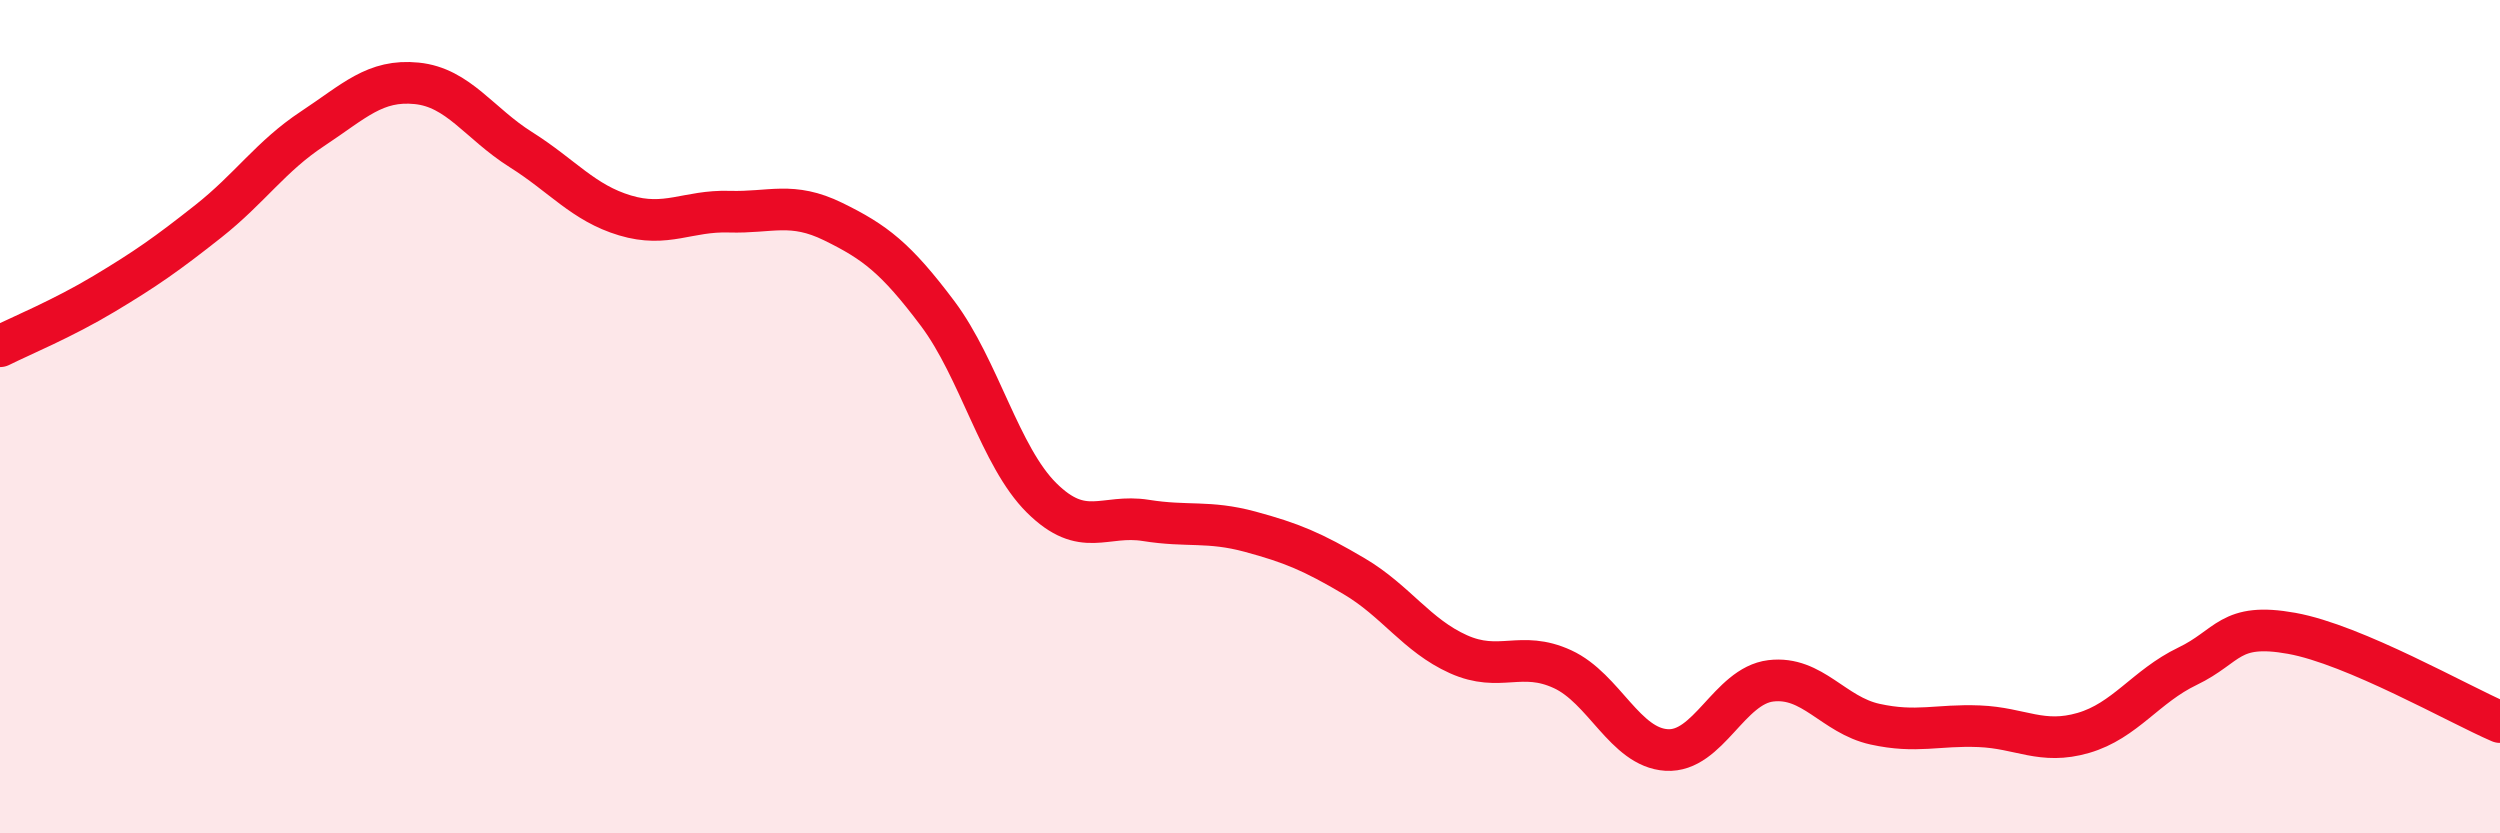
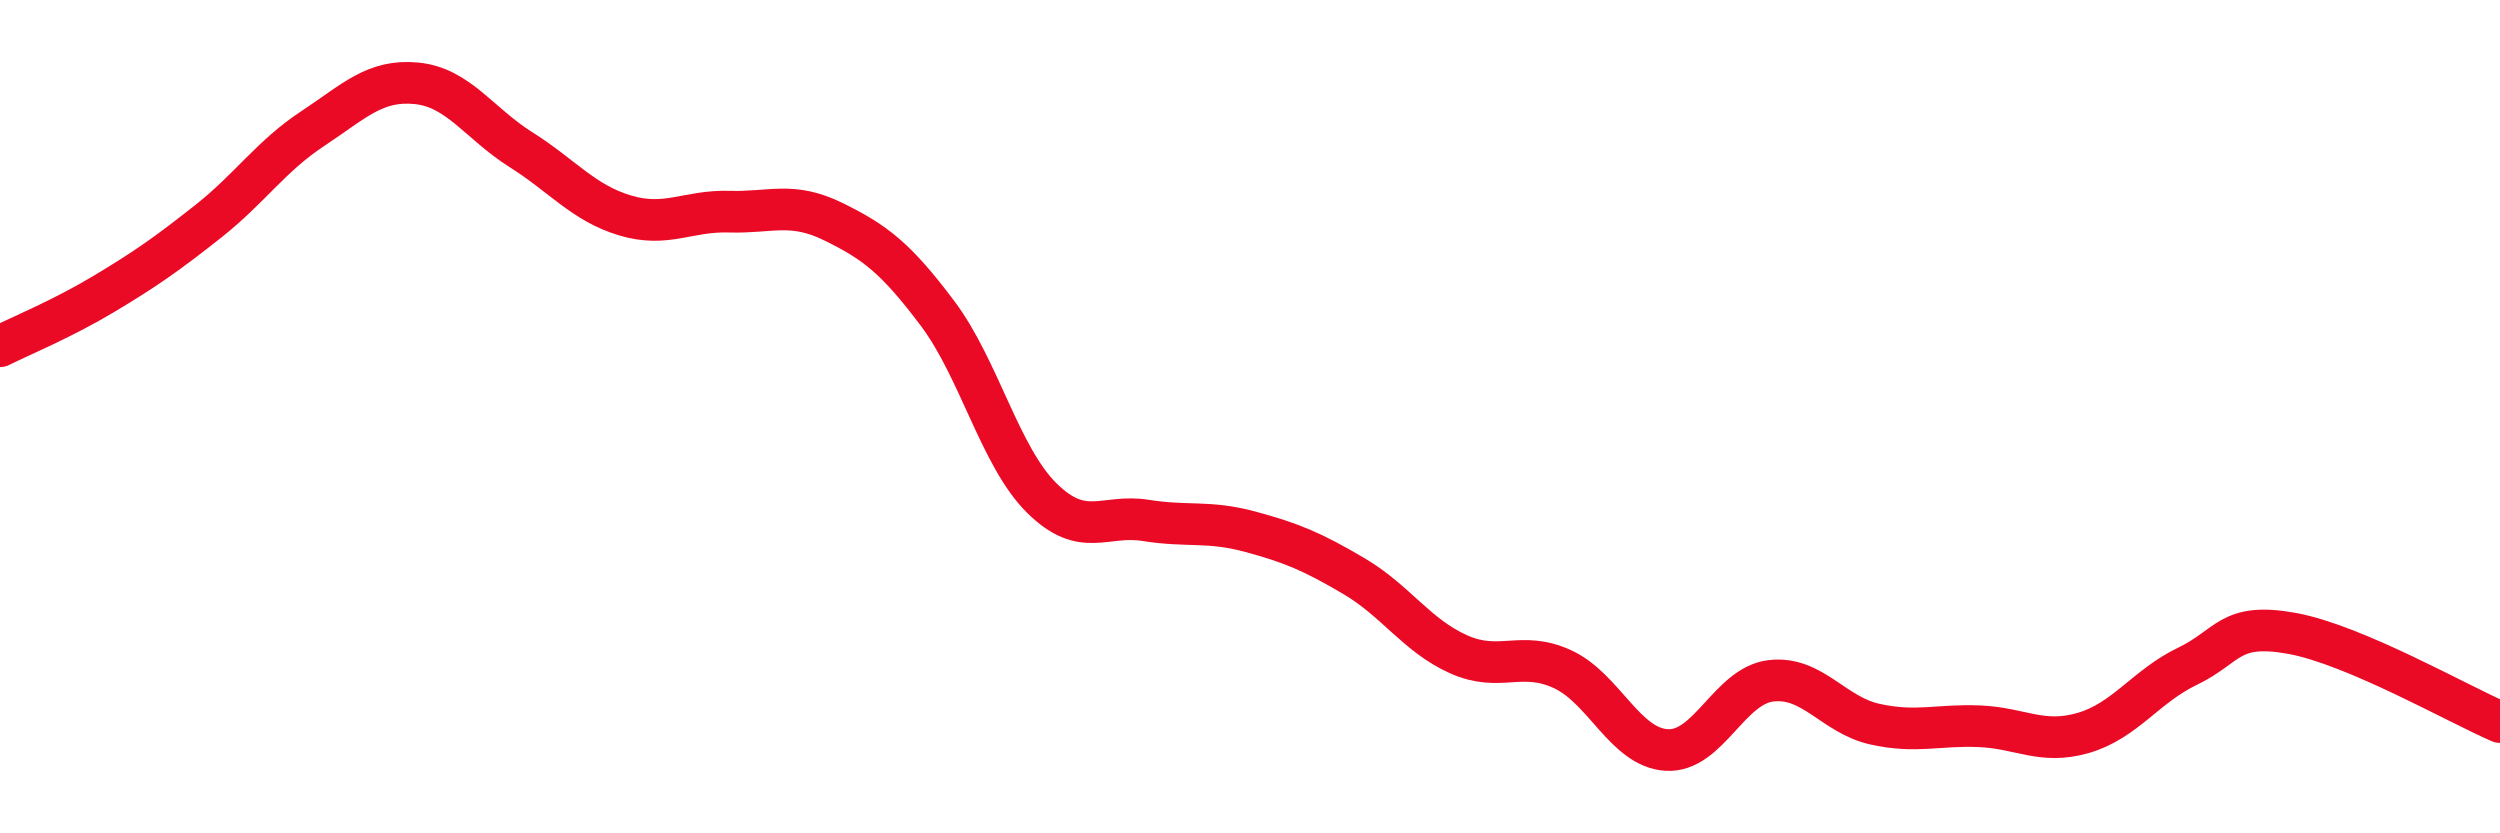
<svg xmlns="http://www.w3.org/2000/svg" width="60" height="20" viewBox="0 0 60 20">
-   <path d="M 0,8.31 C 0.5,8.06 1.5,7.65 2.5,7.05 C 3.5,6.45 4,6.1 5,5.31 C 6,4.52 6.5,3.75 7.5,3.09 C 8.5,2.43 9,1.9 10,2 C 11,2.1 11.5,2.96 12.5,3.59 C 13.5,4.22 14,4.87 15,5.17 C 16,5.47 16.5,5.05 17.5,5.08 C 18.5,5.11 19,4.83 20,5.32 C 21,5.81 21.5,6.19 22.5,7.52 C 23.5,8.85 24,10.96 25,11.95 C 26,12.94 26.5,12.33 27.5,12.49 C 28.5,12.65 29,12.49 30,12.76 C 31,13.03 31.5,13.24 32.5,13.83 C 33.5,14.42 34,15.25 35,15.7 C 36,16.15 36.5,15.6 37.5,16.06 C 38.5,16.52 39,17.94 40,18 C 41,18.06 41.5,16.46 42.5,16.34 C 43.5,16.22 44,17.16 45,17.38 C 46,17.6 46.5,17.39 47.5,17.43 C 48.5,17.47 49,17.88 50,17.59 C 51,17.3 51.5,16.47 52.5,15.99 C 53.5,15.51 53.5,14.93 55,15.2 C 56.5,15.47 59,16.9 60,17.33L60 20L0 20Z" fill="#EB0A25" opacity="0.1" stroke-linecap="round" stroke-linejoin="round" />
  <path d="M 0,8.31 C 0.5,8.06 1.5,7.65 2.5,7.05 C 3.5,6.45 4,6.1 5,5.31 C 6,4.52 6.5,3.75 7.5,3.09 C 8.5,2.43 9,1.9 10,2 C 11,2.1 11.5,2.96 12.5,3.59 C 13.5,4.22 14,4.87 15,5.17 C 16,5.47 16.5,5.05 17.5,5.08 C 18.5,5.11 19,4.83 20,5.32 C 21,5.81 21.5,6.19 22.5,7.52 C 23.5,8.85 24,10.96 25,11.95 C 26,12.94 26.5,12.33 27.5,12.49 C 28.5,12.65 29,12.49 30,12.76 C 31,13.03 31.5,13.24 32.5,13.83 C 33.5,14.42 34,15.25 35,15.7 C 36,16.15 36.5,15.6 37.5,16.06 C 38.5,16.52 39,17.94 40,18 C 41,18.06 41.5,16.46 42.5,16.34 C 43.5,16.22 44,17.16 45,17.38 C 46,17.6 46.5,17.39 47.5,17.43 C 48.5,17.47 49,17.88 50,17.59 C 51,17.3 51.5,16.47 52.5,15.99 C 53.5,15.51 53.5,14.93 55,15.2 C 56.5,15.47 59,16.9 60,17.33" stroke="#EB0A25" stroke-width="1" fill="none" stroke-linecap="round" stroke-linejoin="round" />
</svg>